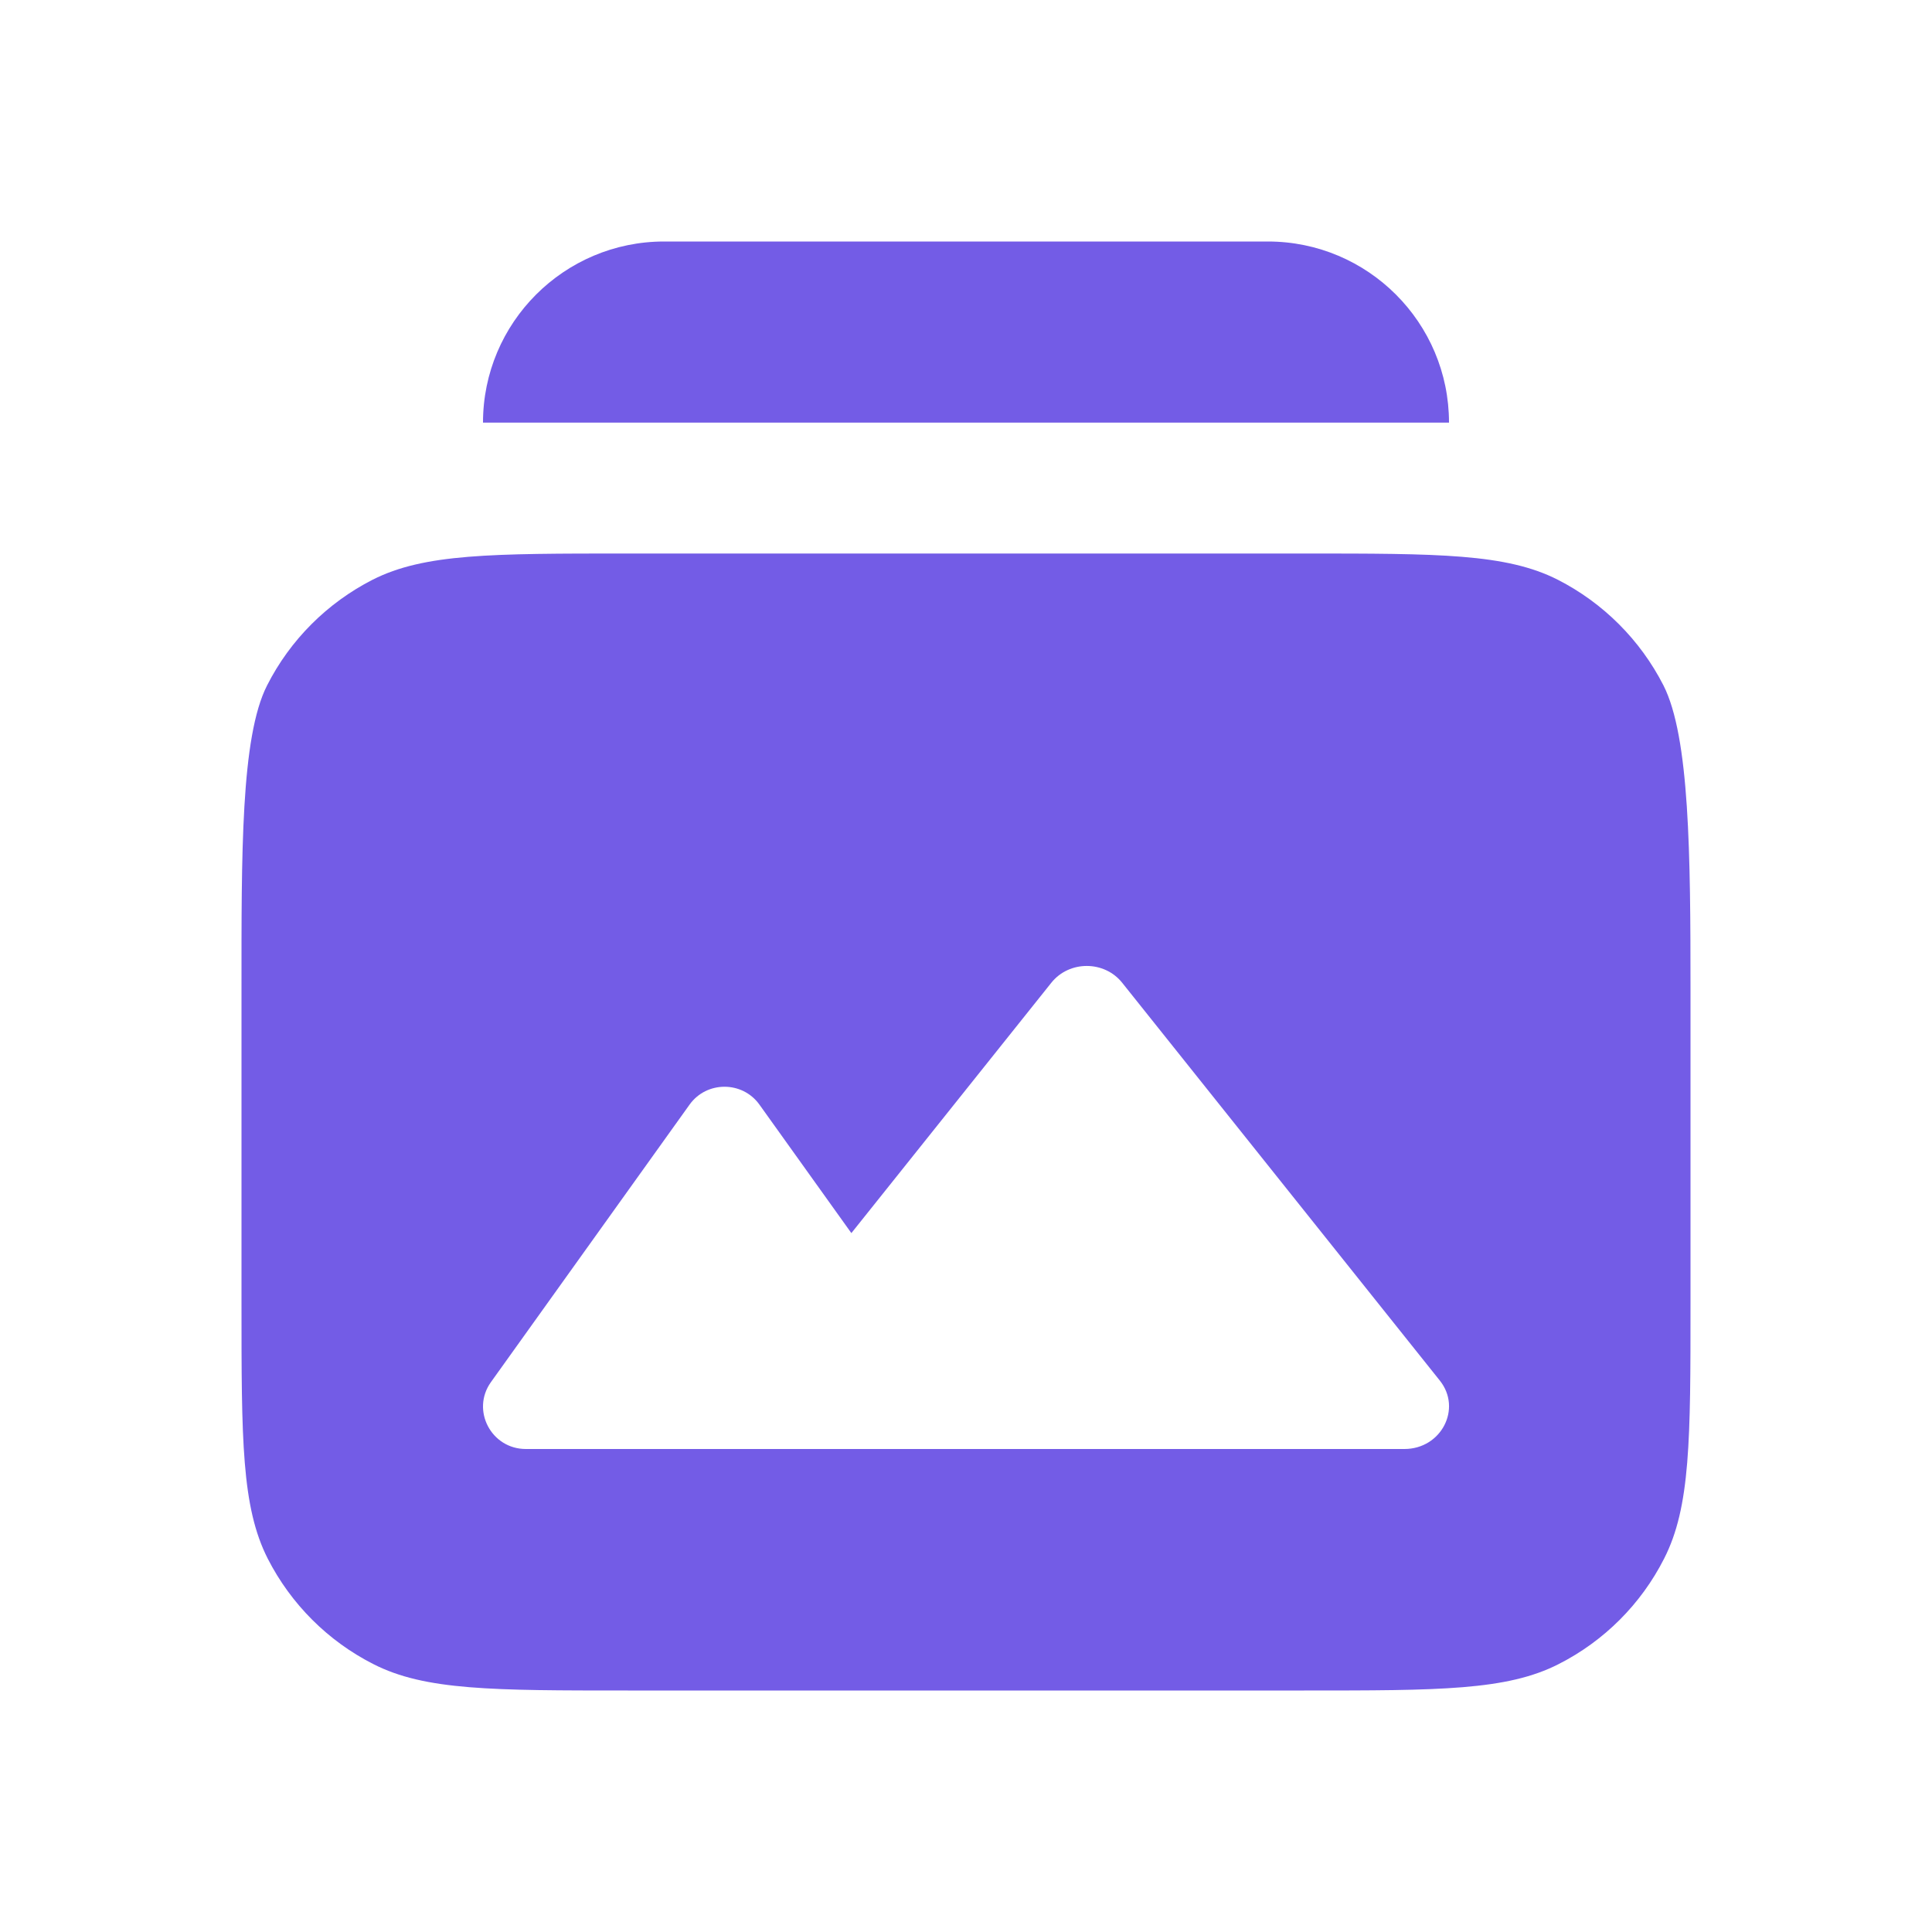
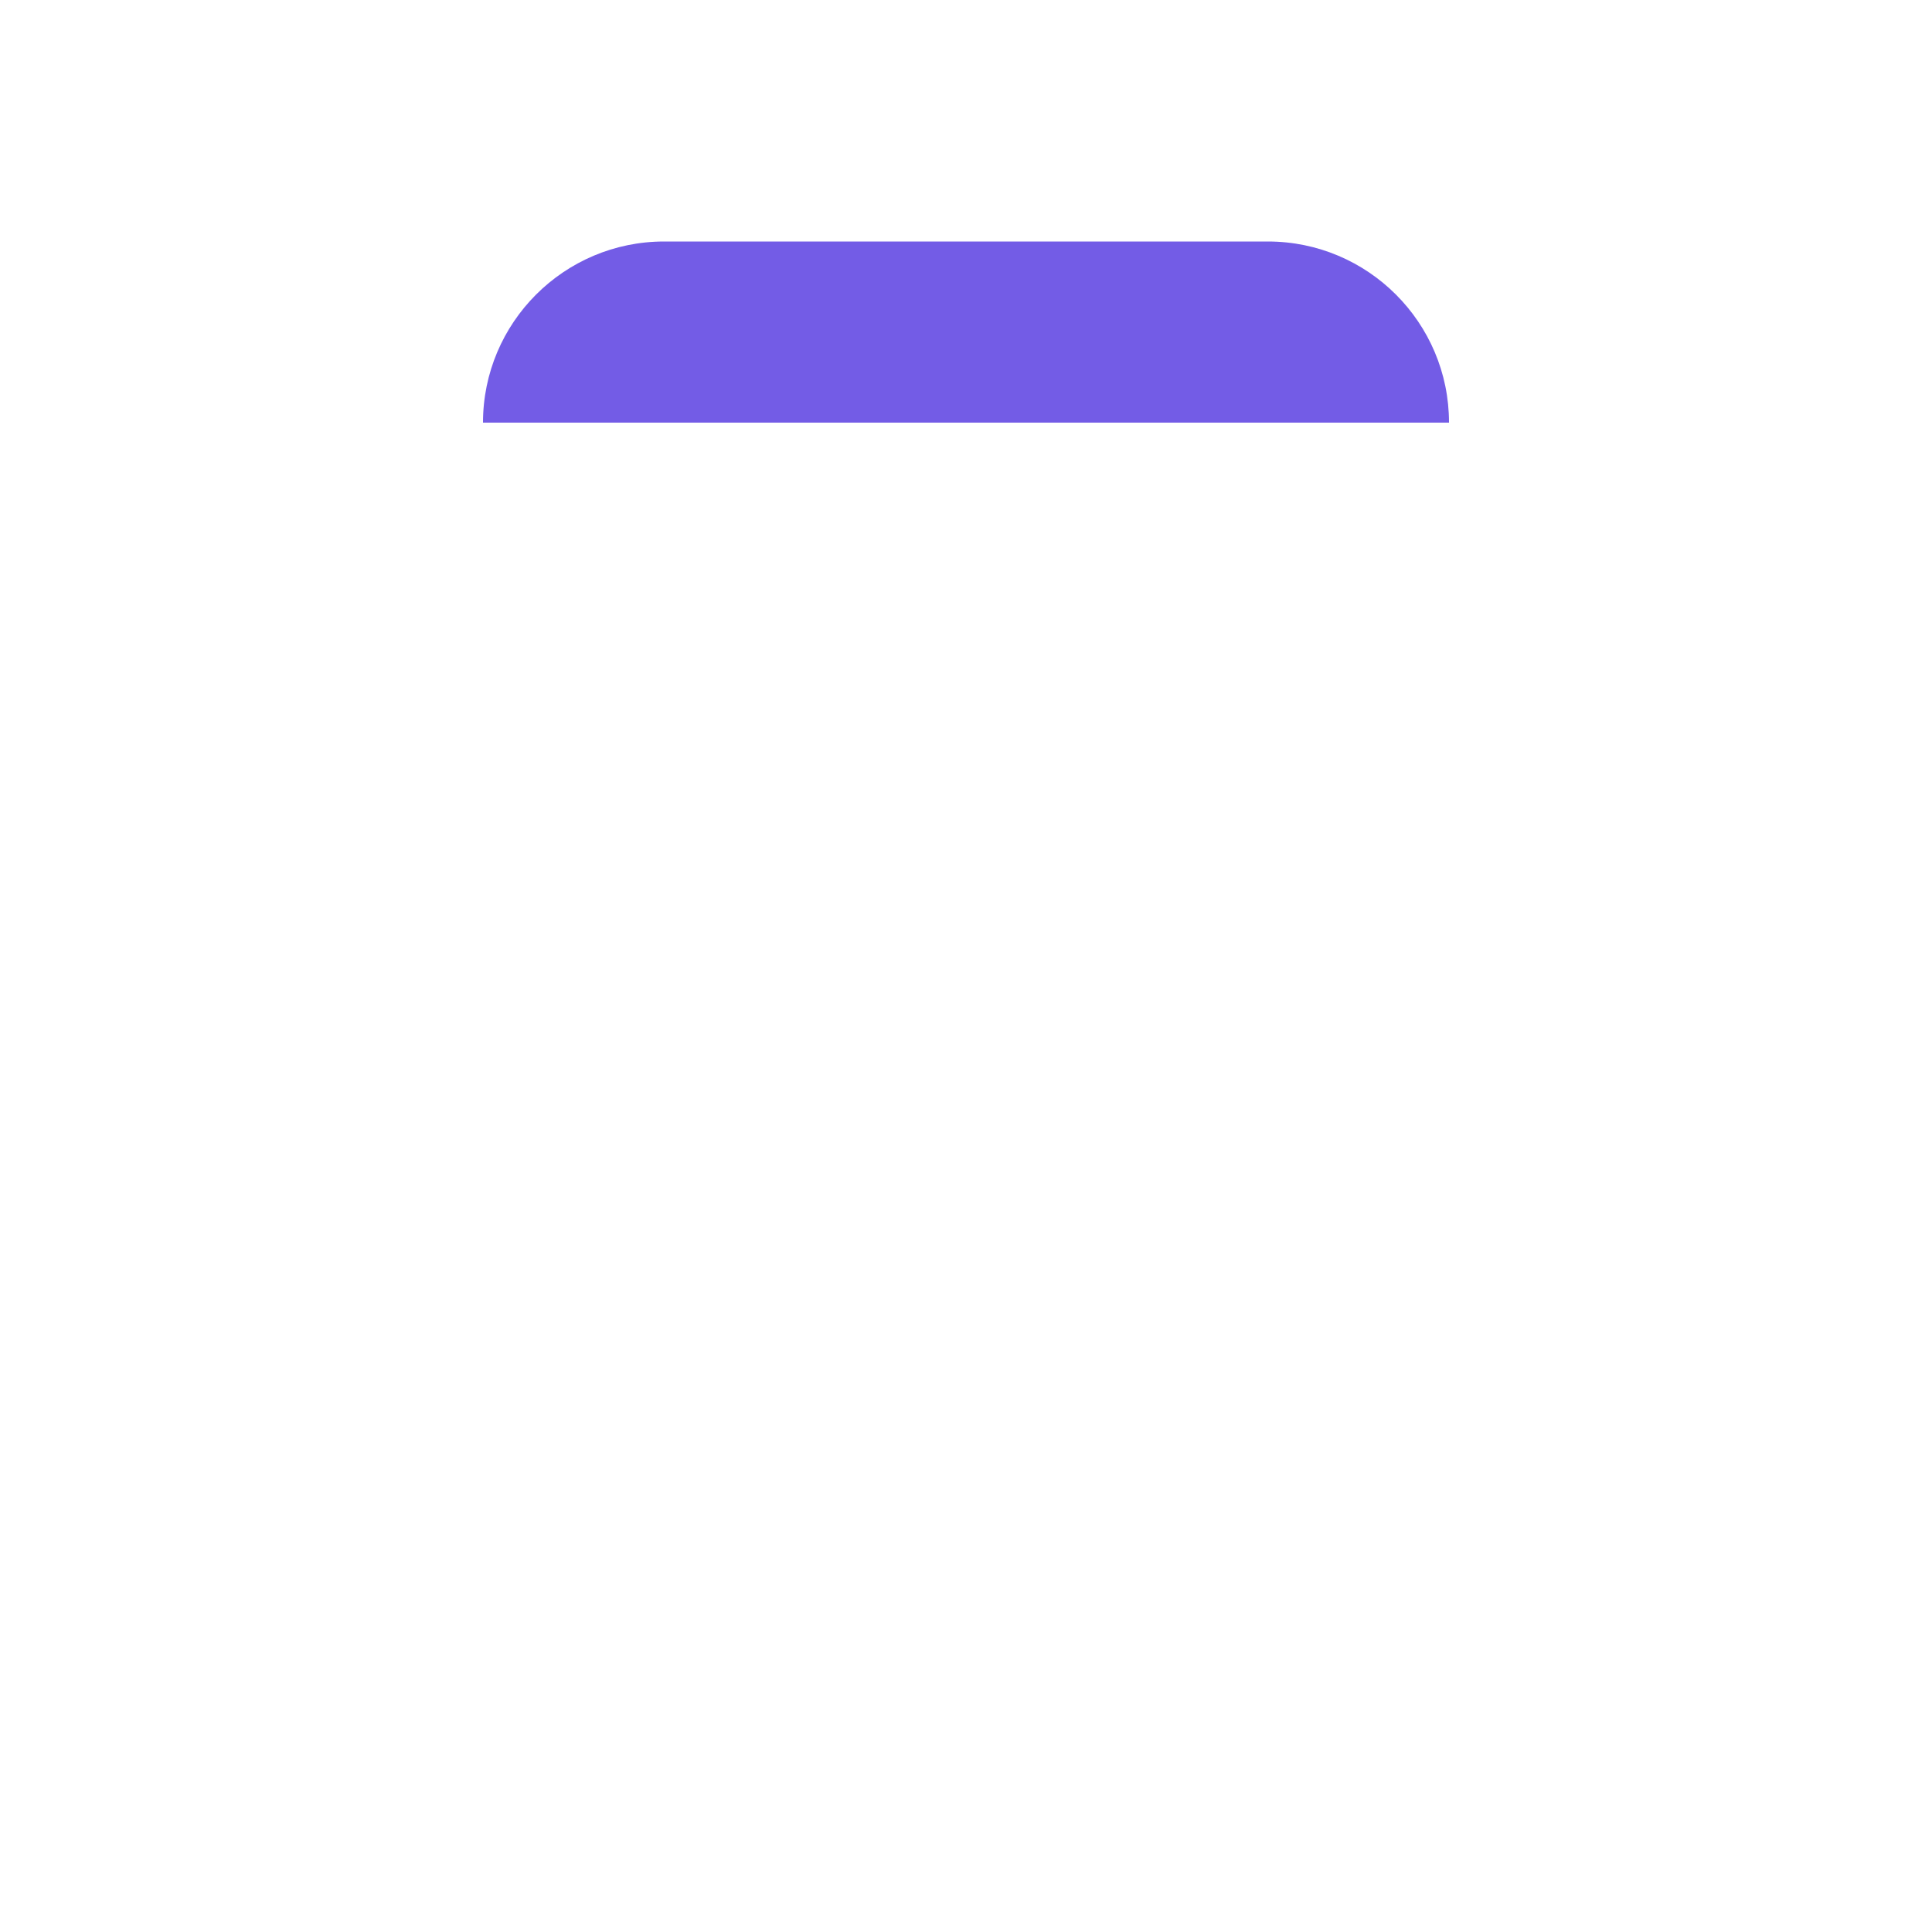
<svg xmlns="http://www.w3.org/2000/svg" width="12" height="12" viewBox="0 0 12 12" fill="none">
-   <path fill-rule="evenodd" clip-rule="evenodd" d="M1.659 4.257C1.495 4.578 1.5 5.31 1.5 6.15V8.1C1.5 8.94 1.5 9.36 1.663 9.681C1.807 9.963 2.037 10.193 2.319 10.336C2.64 10.5 3.06 10.5 3.9 10.5H8.1C8.94 10.5 9.36 10.5 9.681 10.336C9.963 10.193 10.193 9.963 10.336 9.681C10.5 9.36 10.5 8.94 10.5 8.1V6.15C10.5 5.31 10.495 4.578 10.332 4.257C10.188 3.975 9.958 3.745 9.676 3.601C9.355 3.438 8.935 3.438 8.095 3.438H3.895C3.055 3.438 2.635 3.438 2.314 3.601C2.032 3.745 1.802 3.975 1.659 4.257ZM6.53 6.104L5.288 7.659L4.717 6.861C4.611 6.713 4.389 6.713 4.283 6.861L3.049 8.585C2.925 8.759 3.051 9 3.266 9H4.775L4.777 9H8.723C8.952 9 9.082 8.749 8.943 8.575L6.97 6.104C6.859 5.965 6.641 5.965 6.53 6.104Z" fill="#735CE6" />
  <path d="M3 2.625C3 2.004 3.504 1.5 4.125 1.5L7.875 1.5C8.496 1.5 9 2.004 9 2.625H3Z" fill="#735CE6" />
</svg>